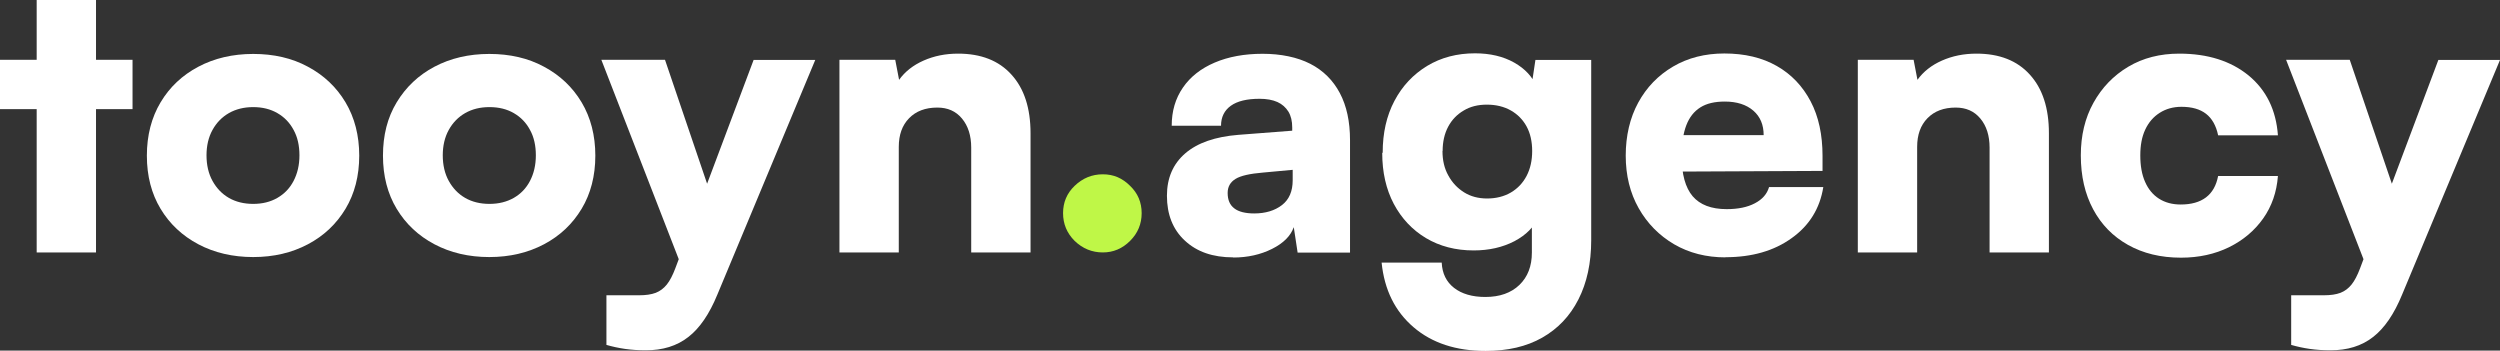
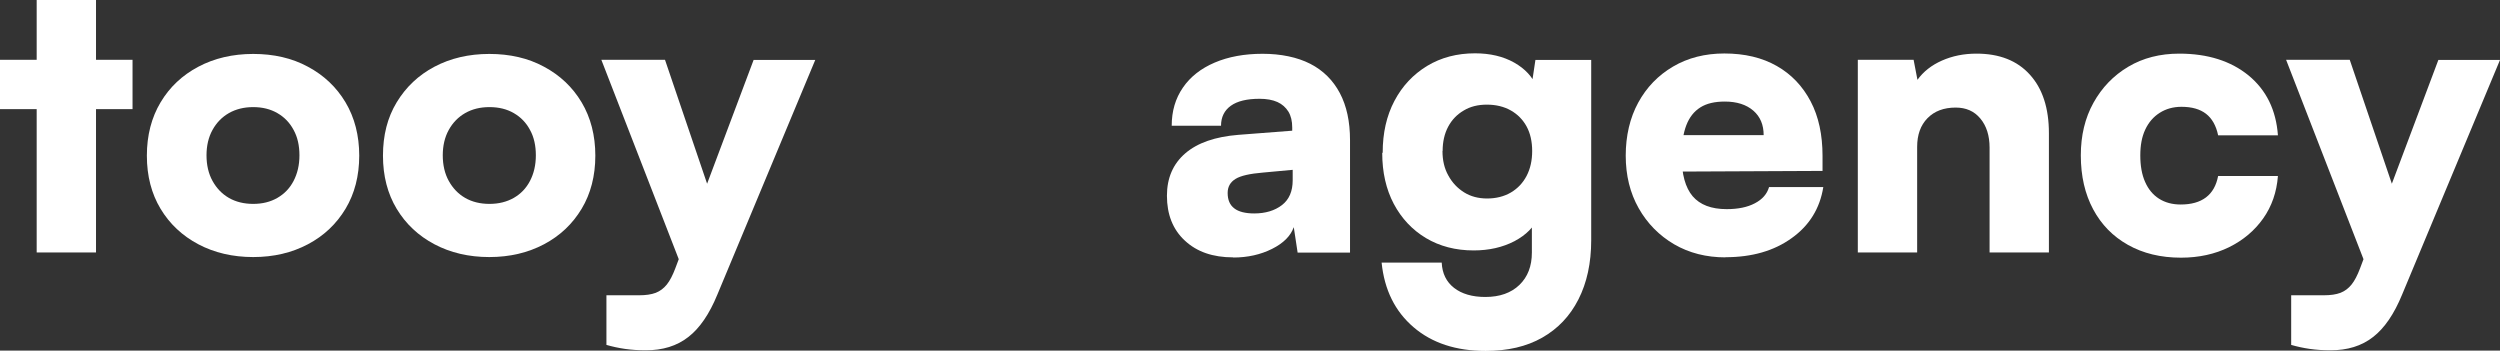
<svg xmlns="http://www.w3.org/2000/svg" id="Layer_2" data-name="Layer 2" viewBox="0 0 162.22 22.75">
  <rect x="0" y="0" width="162.22" height="22.75" fill="#333333" stroke="none" />
  <defs>
    <style>
      .cls-1 {
        fill: #bff747;
      }

      .cls-1, .cls-2 {
        stroke-width: 0px;
      }

      .cls-2 {
        fill: #fff;
      }
    </style>
  </defs>
  <g id="Layer_1-2" data-name="Layer 1">
    <g id="Logo">
-       <path class="cls-1" d="M71.56,16.38c-.7,0-1.31-.25-1.83-.75-.5-.5-.75-1.1-.75-1.8s.25-1.29.75-1.77c.52-.5,1.13-.75,1.83-.75s1.27.25,1.77.75c.5.48.75,1.07.75,1.77s-.25,1.3-.75,1.8-1.09.75-1.77.75Z" />
-     </g>
+       </g>
    <g>
      <path class="cls-2" d="M0,3.88h8.6v3.2H0v-3.2ZM6.23,16.38h-3.85V0h3.85v16.38Z" />
      <path class="cls-2" d="M9.53,10.1c0-1.32.3-2.47.89-3.46.59-.99,1.41-1.76,2.45-2.31,1.04-.55,2.23-.83,3.56-.83s2.52.27,3.55.83c1.03.55,1.85,1.32,2.44,2.31s.89,2.15.89,3.46-.3,2.47-.89,3.45-1.4,1.75-2.44,2.3-2.22.83-3.55.83-2.52-.28-3.56-.83-1.86-1.32-2.45-2.3c-.59-.98-.89-2.13-.89-3.45ZM13.4,10.08c0,.63.13,1.19.39,1.66.26.47.61.84,1.06,1.1.45.26.98.39,1.58.39s1.12-.13,1.57-.39c.45-.26.8-.62,1.05-1.1s.38-1.03.38-1.66-.12-1.18-.38-1.65c-.25-.47-.6-.83-1.05-1.09-.45-.26-.97-.39-1.57-.39s-1.12.13-1.58.39c-.45.26-.8.62-1.06,1.09-.26.47-.39,1.02-.39,1.65Z" />
      <path class="cls-2" d="M24.85,10.1c0-1.32.29-2.47.89-3.46s1.41-1.76,2.45-2.31c1.04-.55,2.23-.83,3.56-.83s2.52.27,3.55.83c1.03.55,1.85,1.32,2.44,2.31s.89,2.15.89,3.46-.3,2.47-.89,3.45-1.4,1.75-2.44,2.3-2.22.83-3.55.83-2.52-.28-3.56-.83-1.86-1.32-2.45-2.3-.89-2.13-.89-3.45ZM28.73,10.08c0,.63.13,1.19.39,1.66.26.47.61.84,1.06,1.1.45.26.98.39,1.58.39s1.12-.13,1.58-.39c.45-.26.8-.62,1.05-1.1s.38-1.03.38-1.66-.12-1.18-.38-1.65c-.25-.47-.6-.83-1.05-1.09-.45-.26-.97-.39-1.58-.39s-1.12.13-1.58.39c-.45.26-.8.62-1.06,1.09-.26.47-.39,1.02-.39,1.65Z" />
      <path class="cls-2" d="M43.15,3.88l3.67,10.8-1.88,4.45-5.92-15.25h4.12ZM39.35,22.38v-3.22h2.12c.43,0,.79-.05,1.08-.16.28-.11.52-.29.72-.54s.38-.6.55-1.05l5.08-13.52h4l-6.35,15.22c-.52,1.27-1.15,2.19-1.89,2.76-.74.58-1.66.86-2.76.86-.47,0-.91-.03-1.34-.09-.42-.06-.83-.15-1.21-.26Z" />
-       <path class="cls-2" d="M58.32,16.38h-3.85V3.88h3.62l.25,1.3c.38-.53.91-.95,1.59-1.25.68-.3,1.42-.45,2.24-.45,1.48,0,2.64.45,3.46,1.36.83.91,1.24,2.18,1.24,3.81v7.73h-3.85v-6.8c0-.78-.2-1.41-.6-1.89-.4-.48-.93-.71-1.6-.71-.77,0-1.38.23-1.83.69-.45.46-.67,1.08-.67,1.86v6.85Z" />
      <path class="cls-2" d="M80.02,16.7c-1.32,0-2.36-.36-3.14-1.09-.78-.72-1.16-1.7-1.16-2.91,0-1.15.4-2.07,1.19-2.75s1.94-1.08,3.44-1.2l3.5-.27v-.2c0-.42-.08-.76-.25-1.04-.17-.27-.4-.48-.71-.62-.31-.14-.7-.21-1.16-.21-.82,0-1.44.15-1.86.45-.42.3-.64.73-.64,1.3h-3.2c0-.95.24-1.77.73-2.48.48-.7,1.17-1.24,2.06-1.62.89-.38,1.93-.57,3.11-.57s2.25.22,3.09.65c.84.43,1.48,1.07,1.92,1.9.44.83.66,1.85.66,3.05v7.3h-3.4l-.25-1.65c-.2.57-.67,1.04-1.41,1.41s-1.58.56-2.51.56ZM81.38,13.85c.73,0,1.33-.18,1.8-.54s.7-.9.7-1.61v-.68l-1.95.18c-.83.07-1.42.2-1.76.41-.34.21-.51.51-.51.91,0,.45.14.78.43,1,.28.22.72.33,1.3.33Z" />
      <path class="cls-2" d="M89.72,9.9c0-1.27.25-2.38.76-3.35.51-.97,1.22-1.72,2.12-2.27.91-.55,1.95-.82,3.11-.82.98,0,1.83.2,2.54.6.71.4,1.2.93,1.46,1.58l-.38.25.3-2h3.62v11.7c0,1.48-.28,2.76-.83,3.84s-1.33,1.9-2.35,2.48-2.24.86-3.67.86c-1.92,0-3.48-.51-4.68-1.54-1.2-1.03-1.89-2.42-2.07-4.19h3.9c.03.7.3,1.25.8,1.64s1.18.59,2.03.59c.93,0,1.67-.26,2.21-.78.54-.52.81-1.22.81-2.1v-2.65l.42.33c-.27.65-.78,1.17-1.55,1.58-.77.4-1.65.6-2.65.6-1.17,0-2.2-.27-3.09-.8s-1.59-1.28-2.09-2.22c-.5-.95-.75-2.05-.75-3.3ZM93.6,9.8c0,.6.12,1.13.38,1.59.25.46.59.82,1.02,1.09s.93.4,1.5.4,1.1-.13,1.54-.39c.44-.26.78-.62,1.02-1.08.24-.46.36-1,.36-1.61s-.12-1.15-.36-1.59c-.24-.44-.58-.79-1.02-1.04-.44-.25-.96-.38-1.56-.38-.57,0-1.07.12-1.5.38-.43.25-.77.6-1.01,1.05-.24.45-.36.98-.36,1.57Z" />
      <path class="cls-2" d="M111.97,16.7c-1.25,0-2.36-.28-3.34-.85-.97-.57-1.74-1.35-2.3-2.34-.56-.99-.84-2.13-.84-3.41s.27-2.45.81-3.44c.54-.99,1.29-1.77,2.26-2.34s2.08-.85,3.33-.85c1.32,0,2.45.27,3.4.81s1.68,1.31,2.2,2.3c.52.99.77,2.17.77,3.54v.97l-10.75.05.05-2.37h6.88c0-.67-.22-1.2-.67-1.59s-1.07-.59-1.85-.59c-.65,0-1.18.12-1.59.38s-.71.64-.91,1.16c-.2.52-.3,1.2-.3,2.01,0,1.17.24,2.03.71,2.59.48.56,1.21.84,2.21.84.73,0,1.34-.12,1.83-.38.48-.25.79-.6.92-1.05h3.52c-.22,1.38-.9,2.49-2.05,3.31-1.15.83-2.58,1.24-4.3,1.24Z" />
      <path class="cls-2" d="M124.4,16.38h-3.85V3.88h3.62l.25,1.3c.38-.53.91-.95,1.59-1.25.68-.3,1.42-.45,2.24-.45,1.48,0,2.64.45,3.46,1.36.83.91,1.24,2.18,1.24,3.81v7.73h-3.85v-6.8c0-.78-.2-1.41-.6-1.89-.4-.48-.93-.71-1.6-.71-.77,0-1.38.23-1.83.69-.45.46-.67,1.08-.67,1.86v6.85Z" />
      <path class="cls-2" d="M135.02,10.08c0-1.28.27-2.42.82-3.41.55-.99,1.3-1.77,2.26-2.34s2.06-.85,3.31-.85c1.85,0,3.35.48,4.5,1.42,1.15.95,1.78,2.24,1.9,3.88h-3.88c-.13-.63-.4-1.1-.79-1.4s-.92-.45-1.59-.45c-.53,0-1,.13-1.41.39-.41.26-.72.62-.94,1.09-.22.47-.32,1.02-.32,1.68s.1,1.24.31,1.71c.21.48.51.84.9,1.09s.86.38,1.41.38c.68,0,1.23-.15,1.64-.46.41-.31.67-.77.79-1.39h3.88c-.08,1.05-.4,1.97-.96,2.76-.56.79-1.3,1.41-2.21,1.86-.92.45-1.96.68-3.12.68-1.32,0-2.46-.28-3.44-.83-.98-.55-1.73-1.32-2.26-2.31-.53-.99-.8-2.15-.8-3.49Z" />
      <path class="cls-2" d="M152.47,3.88l3.67,10.8-1.88,4.45-5.92-15.25h4.12ZM148.67,22.38v-3.22h2.12c.43,0,.79-.05,1.08-.16.28-.11.52-.29.72-.54s.38-.6.55-1.05l5.08-13.52h4l-6.35,15.22c-.52,1.27-1.15,2.19-1.89,2.76-.74.58-1.66.86-2.76.86-.47,0-.91-.03-1.34-.09-.42-.06-.83-.15-1.21-.26Z" />
    </g>
  </g>
</svg>